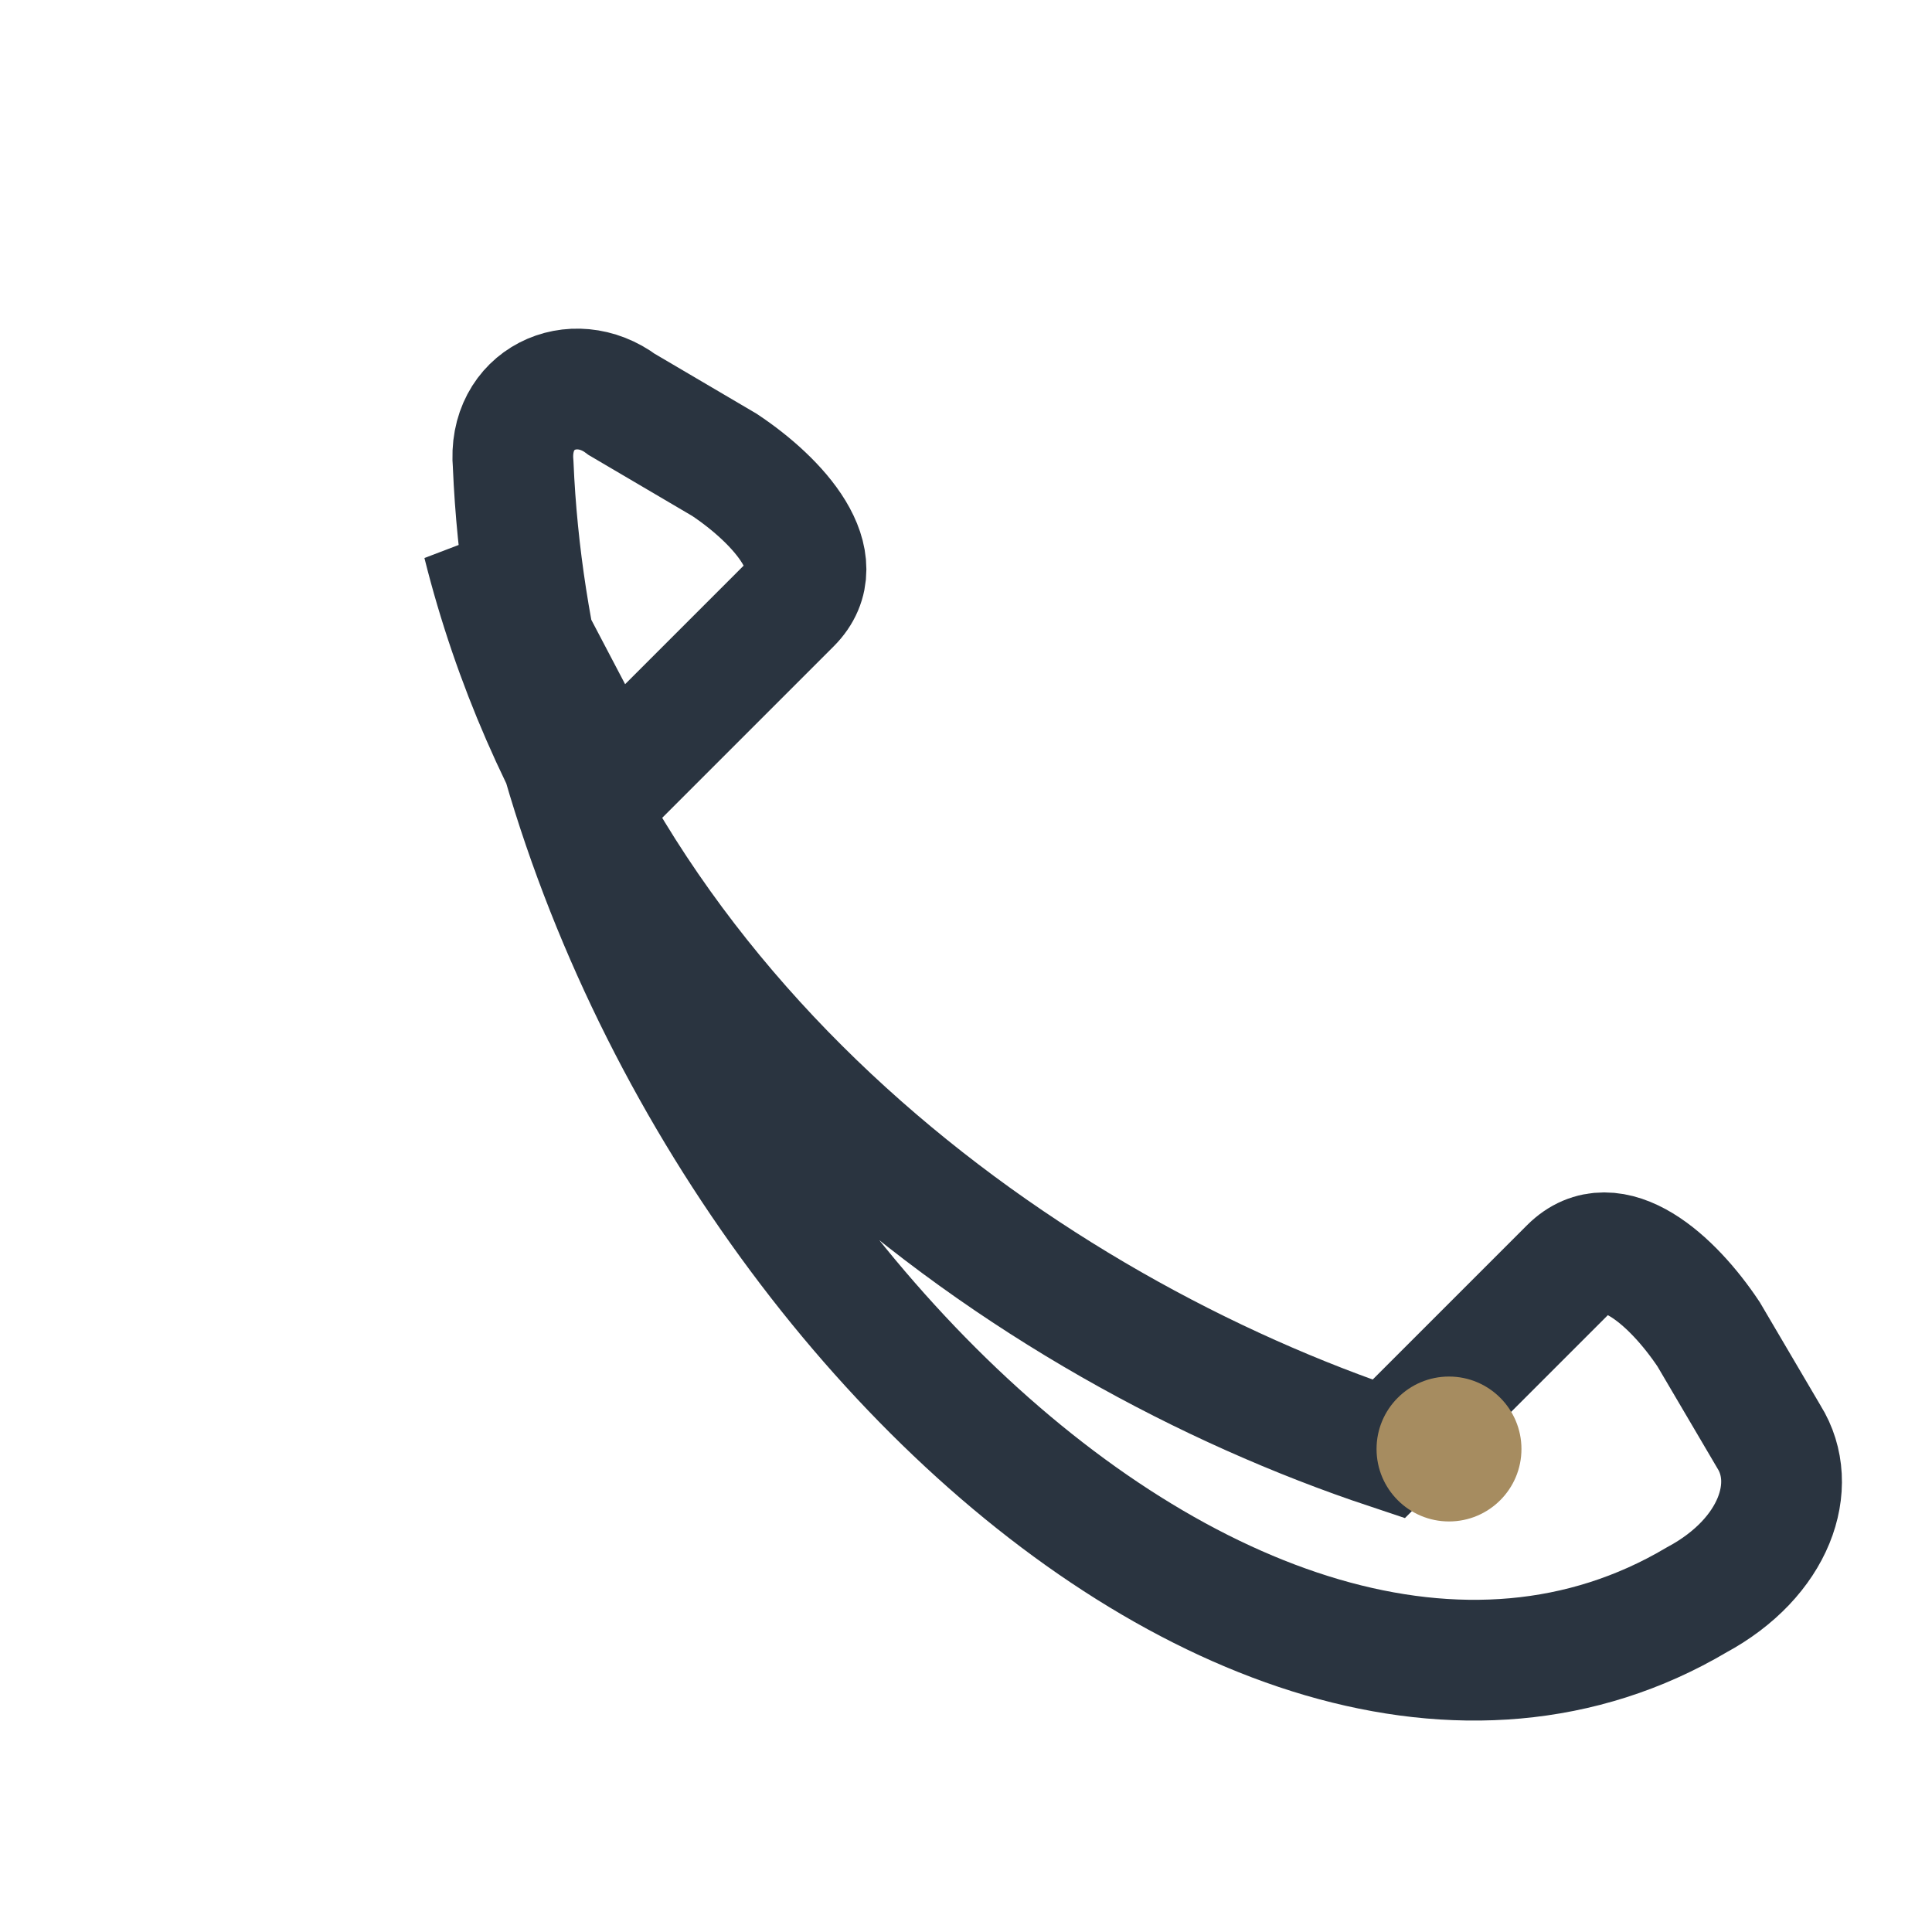
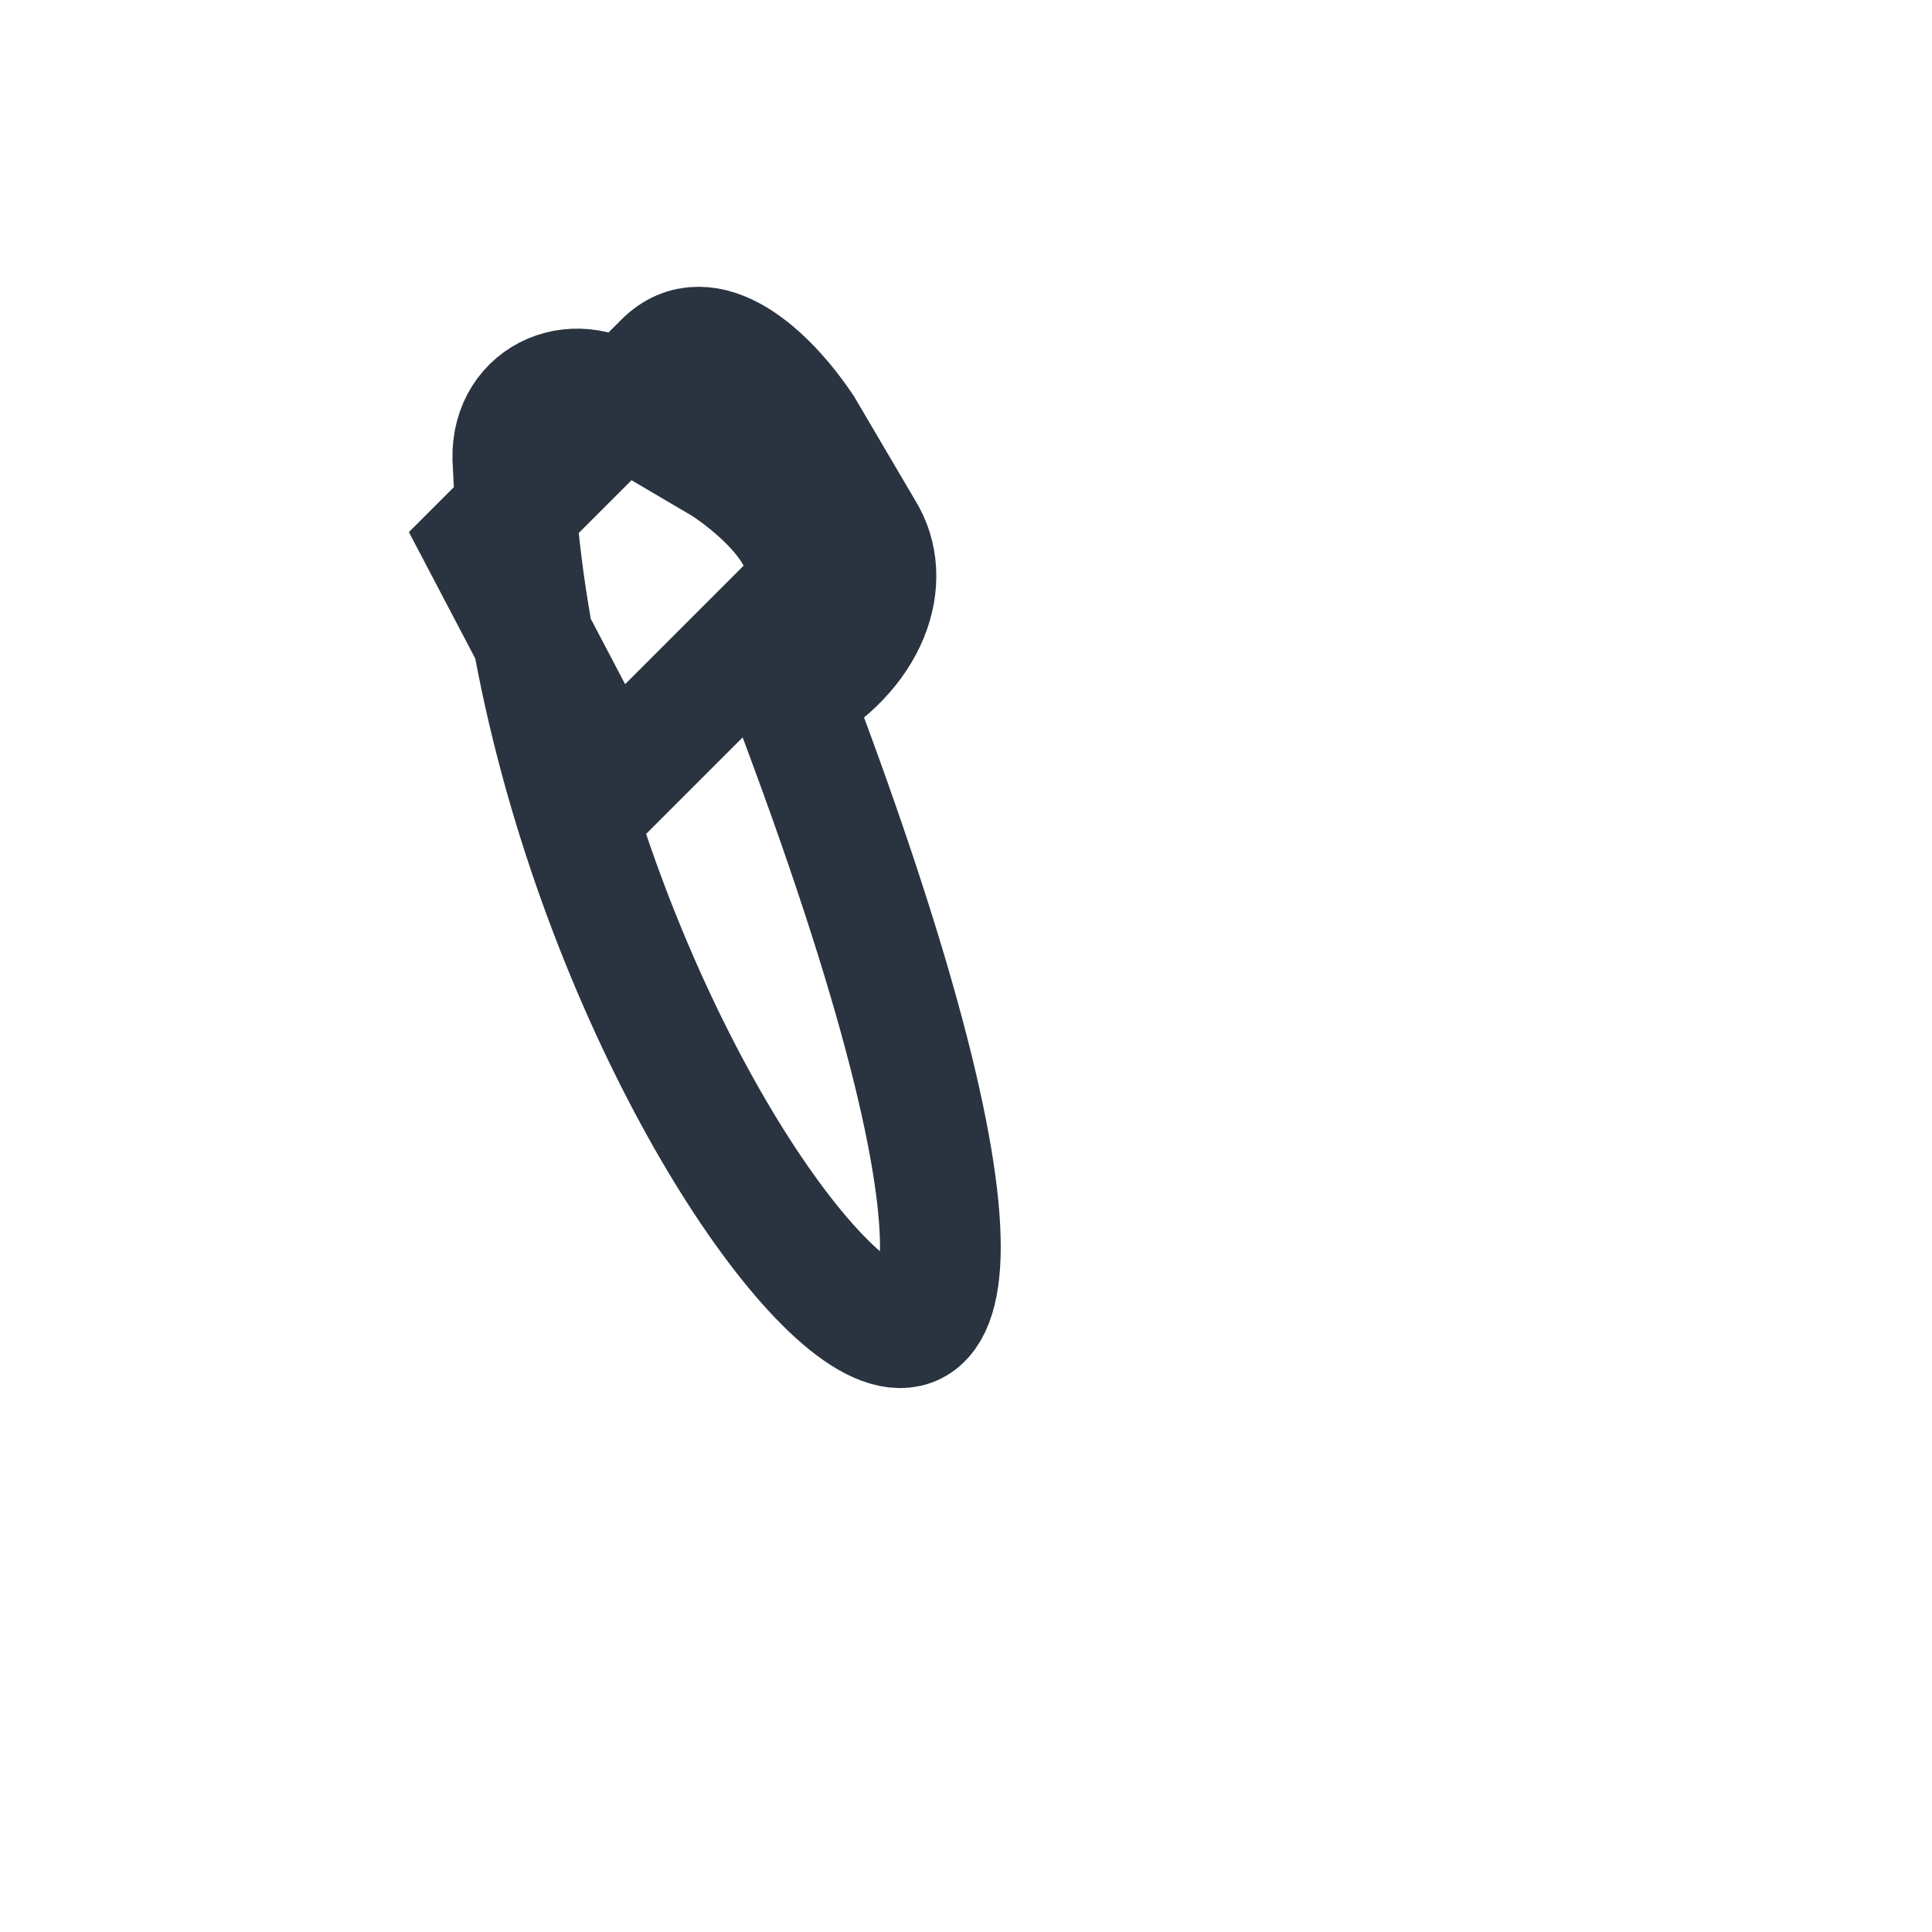
<svg xmlns="http://www.w3.org/2000/svg" width="32" height="32" viewBox="0 0 32 32">
-   <path d="M8 9c2 8 9 13 15 15l3-3c.7-.7 1.7.2 2.3 1.1l1 1.7c.5.8.1 2-1.2 2.7C20.5 31 9 19.5 8.5 7.7c-.1-1.1 1-1.6 1.8-1l1.7 1c.9.6 1.8 1.6 1.1 2.3l-3 3z" fill="none" stroke="#2A3440" stroke-width="2" />
-   <circle cx="24" cy="24" r="1.2" fill="#A68C60" />
+   <path d="M8 9l3-3c.7-.7 1.7.2 2.3 1.1l1 1.7c.5.8.1 2-1.2 2.7C20.5 31 9 19.5 8.5 7.7c-.1-1.1 1-1.6 1.8-1l1.7 1c.9.6 1.8 1.6 1.1 2.3l-3 3z" fill="none" stroke="#2A3440" stroke-width="2" />
</svg>